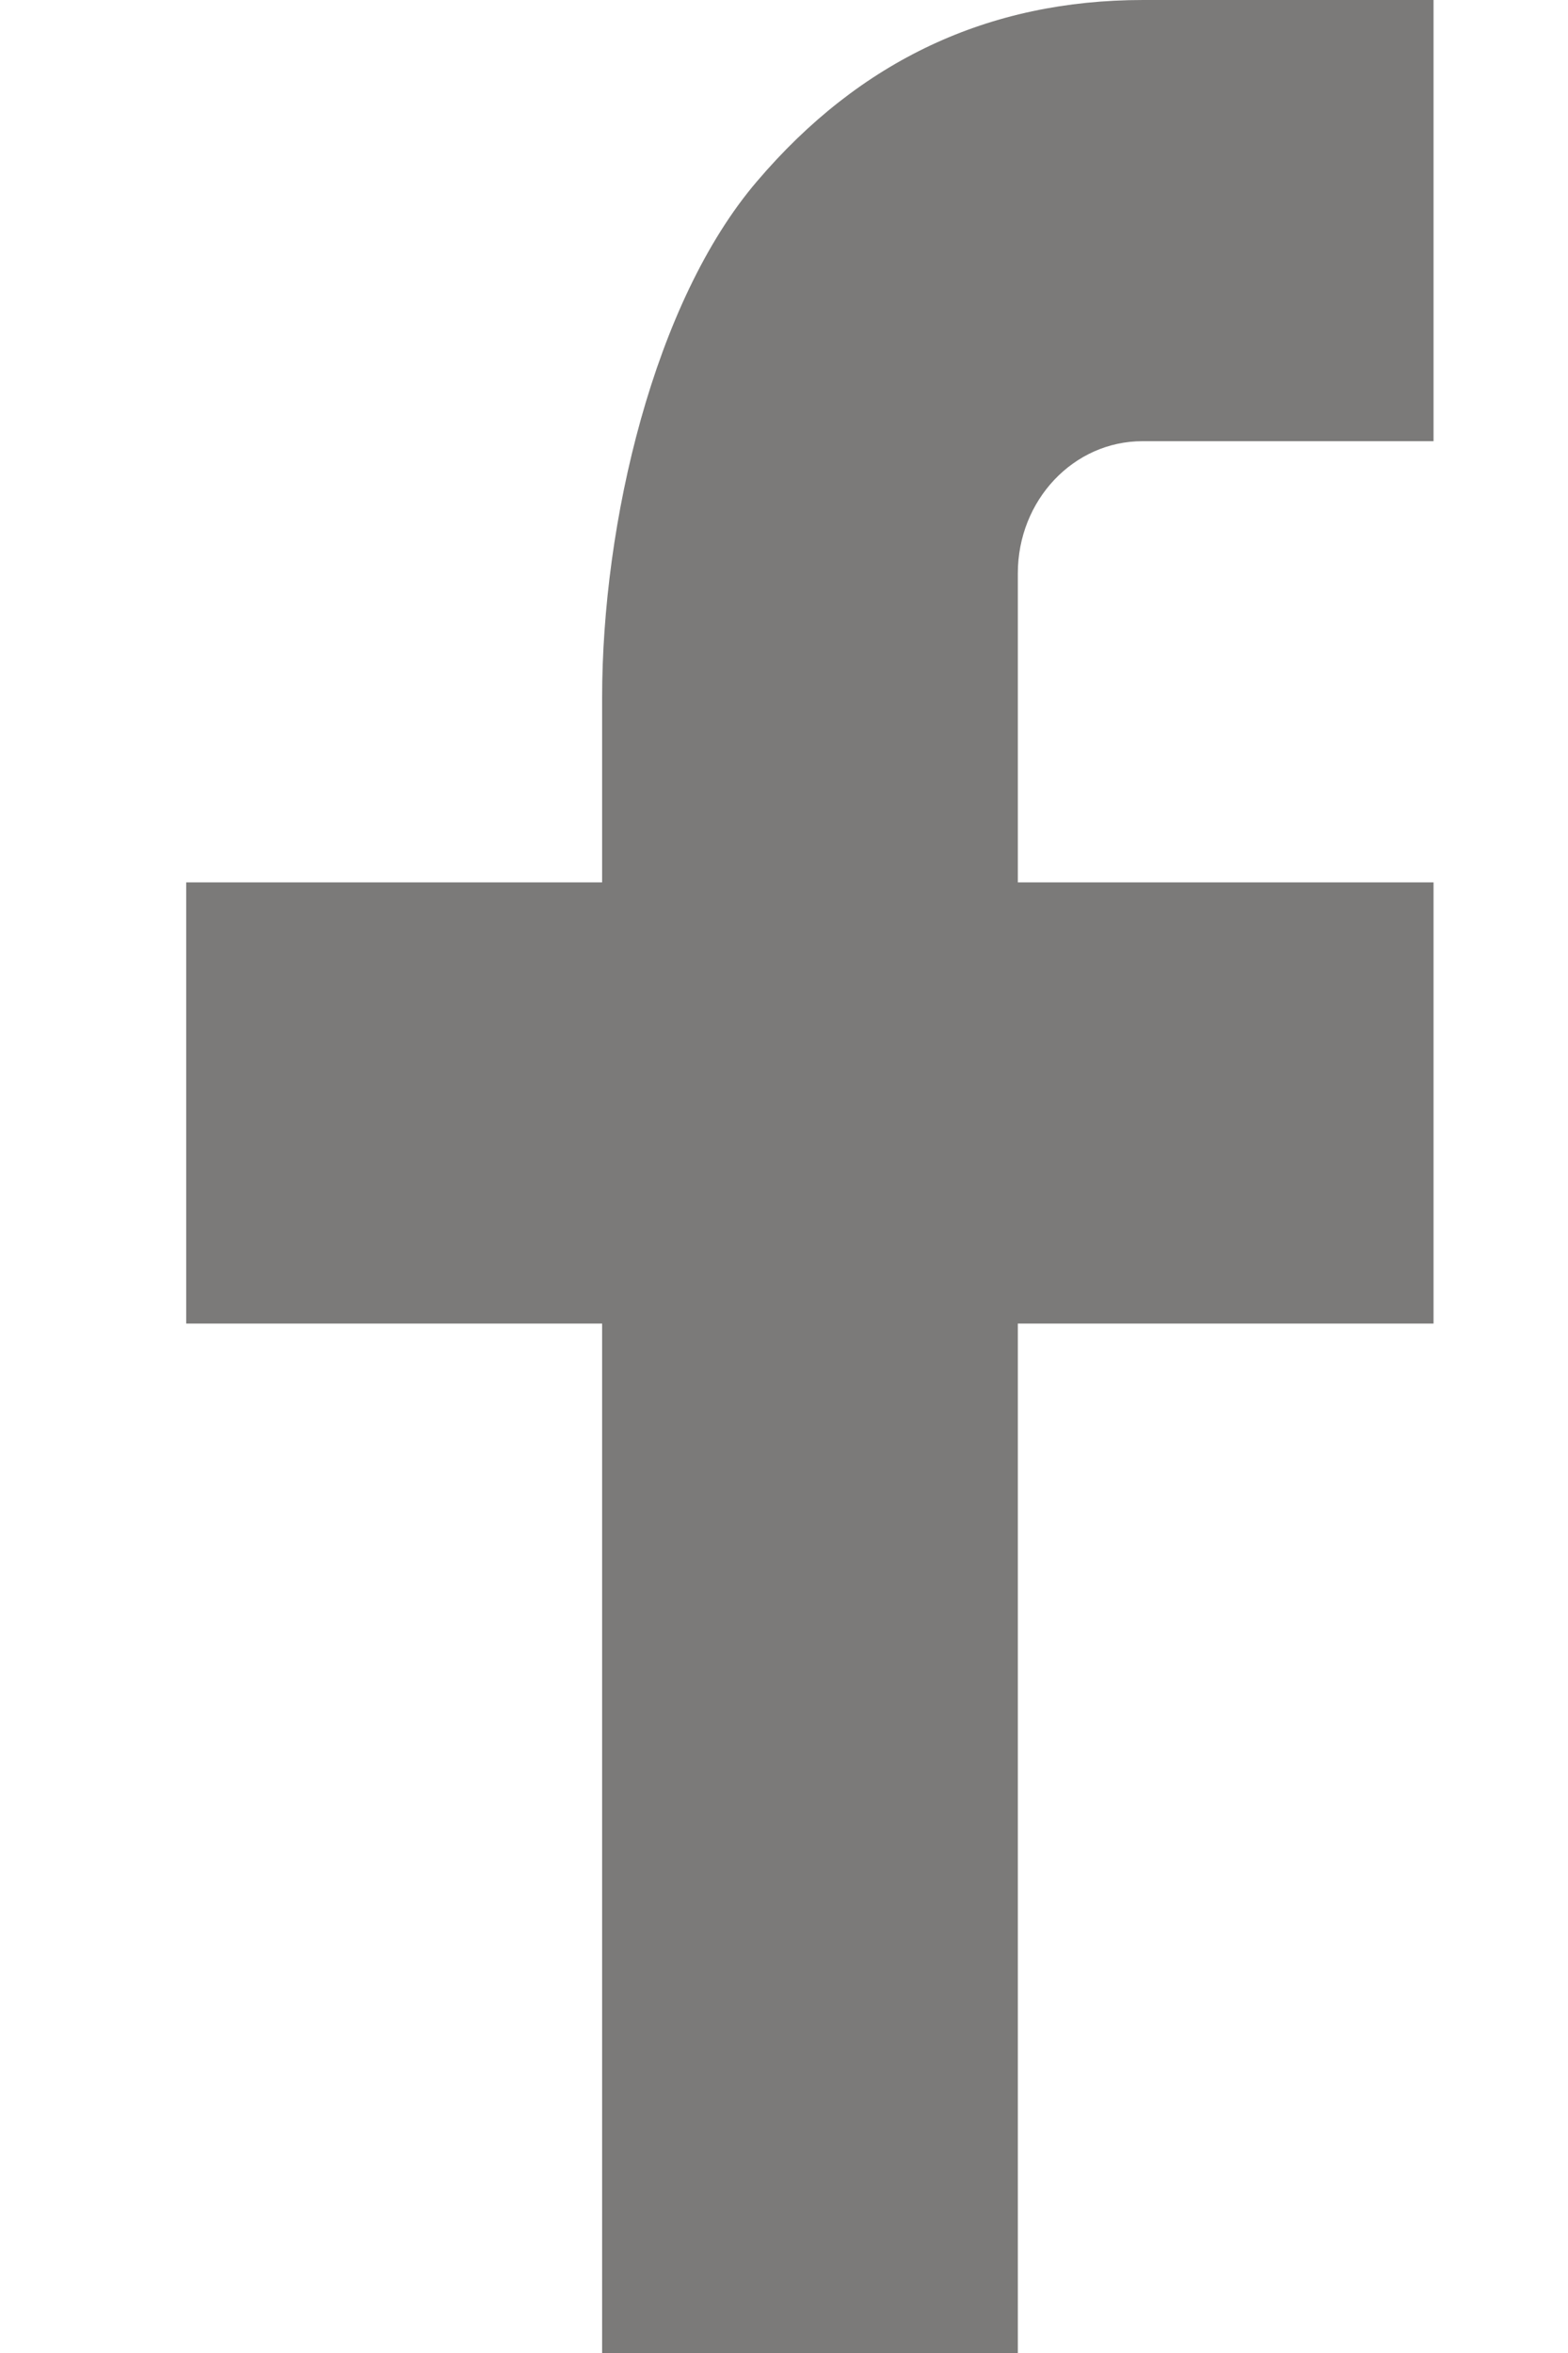
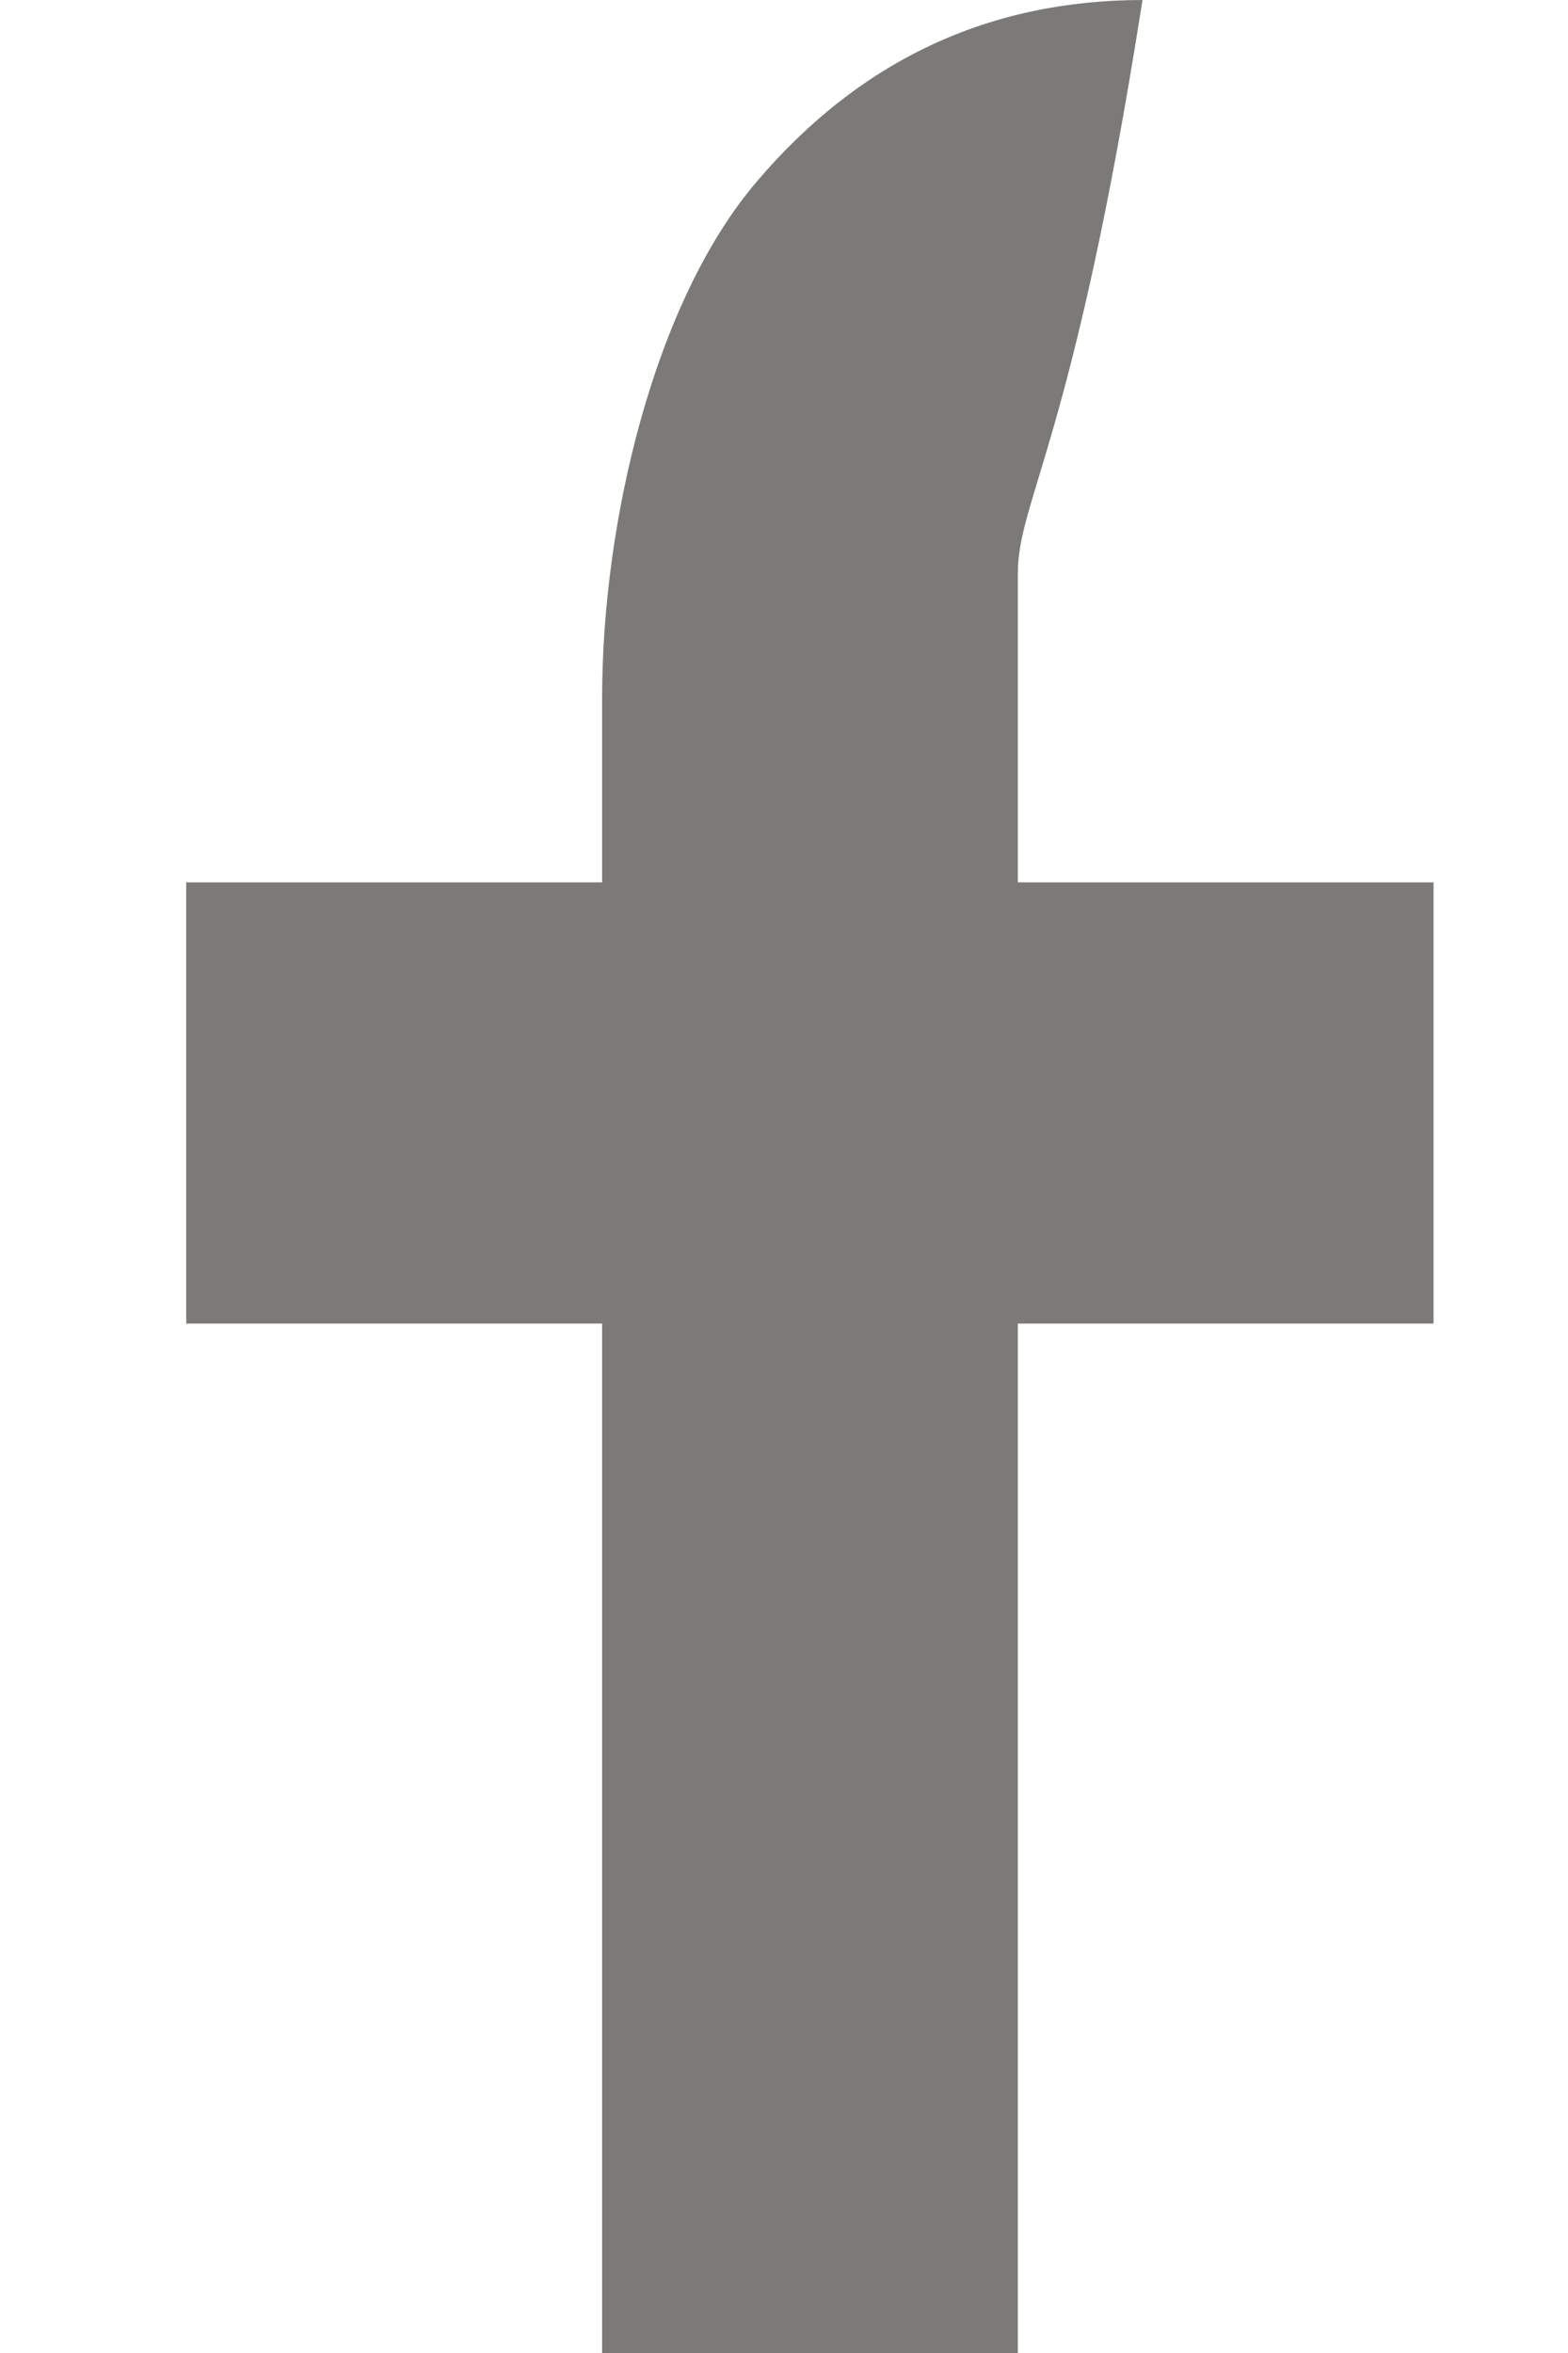
<svg xmlns="http://www.w3.org/2000/svg" width="8" height="12" viewBox="0 0 8 12" fill="none">
-   <path d="M5.193 4.5H7.314V6.75H5.193V12H3.072V6.75H0.95V4.5H3.072V3.559C3.072 2.667 3.336 1.54 3.862 0.925C4.388 0.307 5.045 0 5.832 0H7.314V2.25H5.829C5.477 2.25 5.193 2.551 5.193 2.924V4.5Z" fill="#7B7A79" />
+   <path d="M5.193 4.5H7.314V6.75H5.193V12H3.072V6.75H0.95V4.5H3.072V3.559C3.072 2.667 3.336 1.54 3.862 0.925C4.388 0.307 5.045 0 5.832 0H7.314H5.829C5.477 2.25 5.193 2.551 5.193 2.924V4.5Z" fill="#7B7A79" />
</svg>